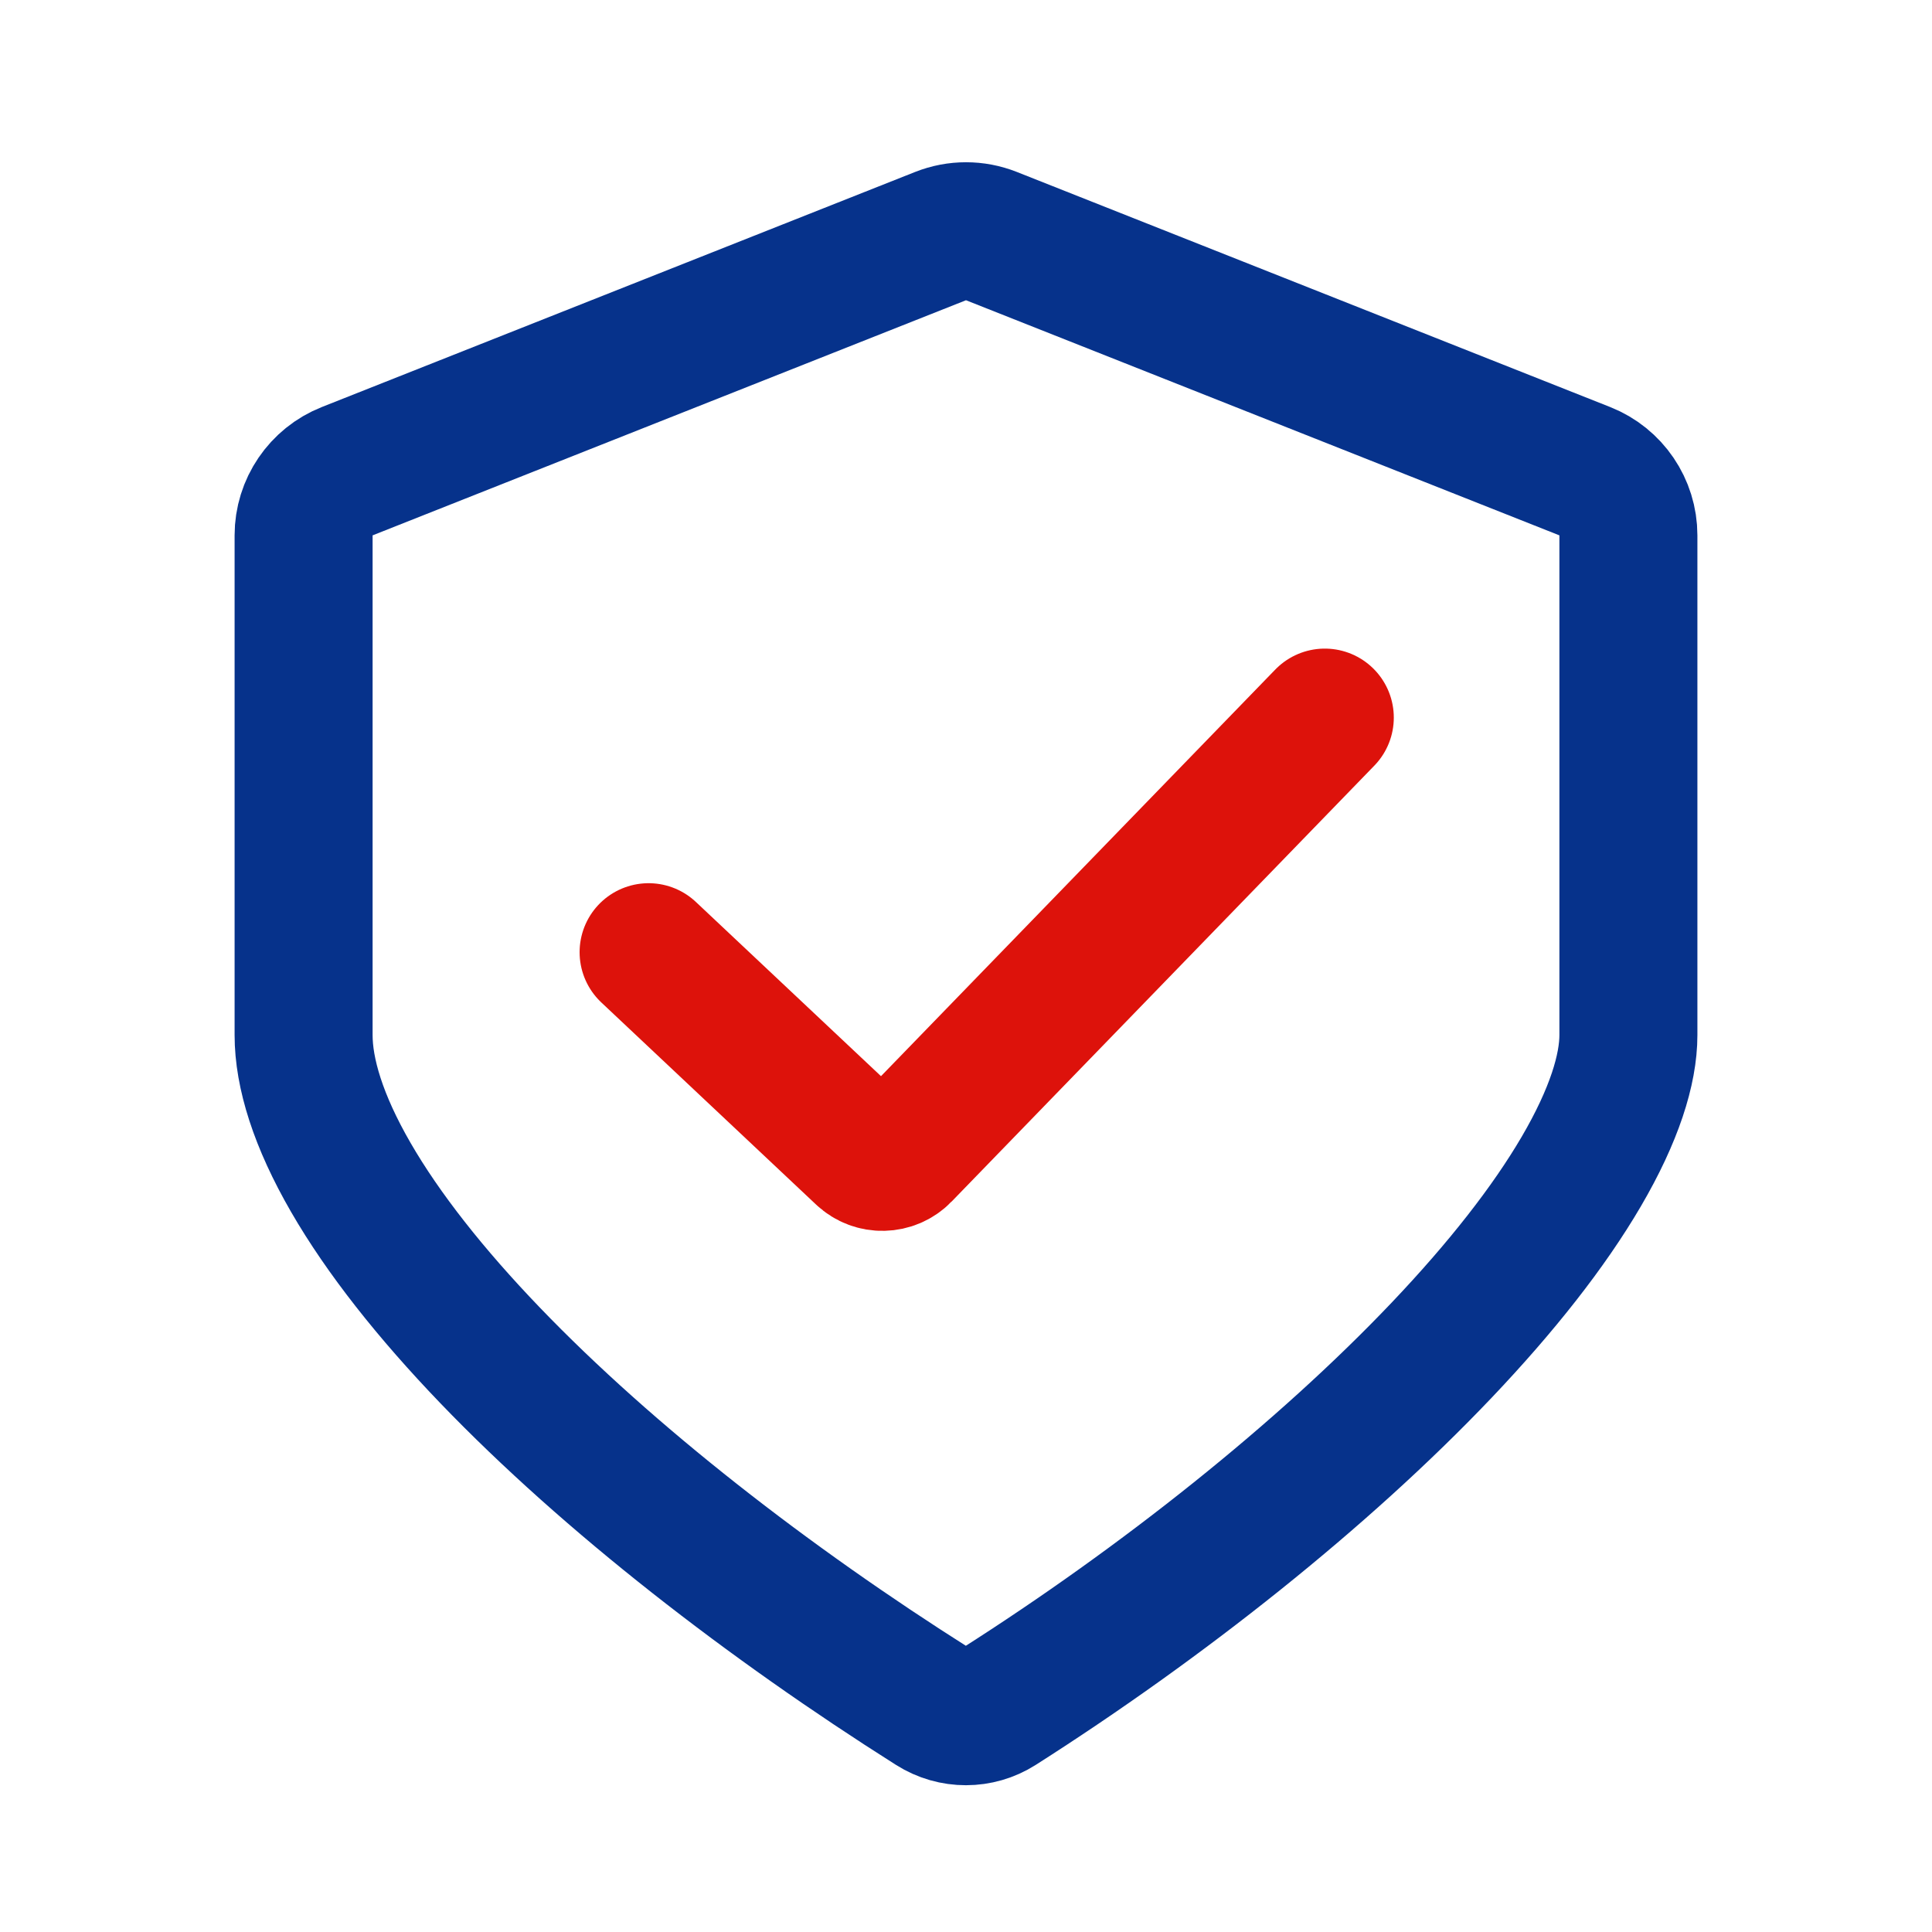
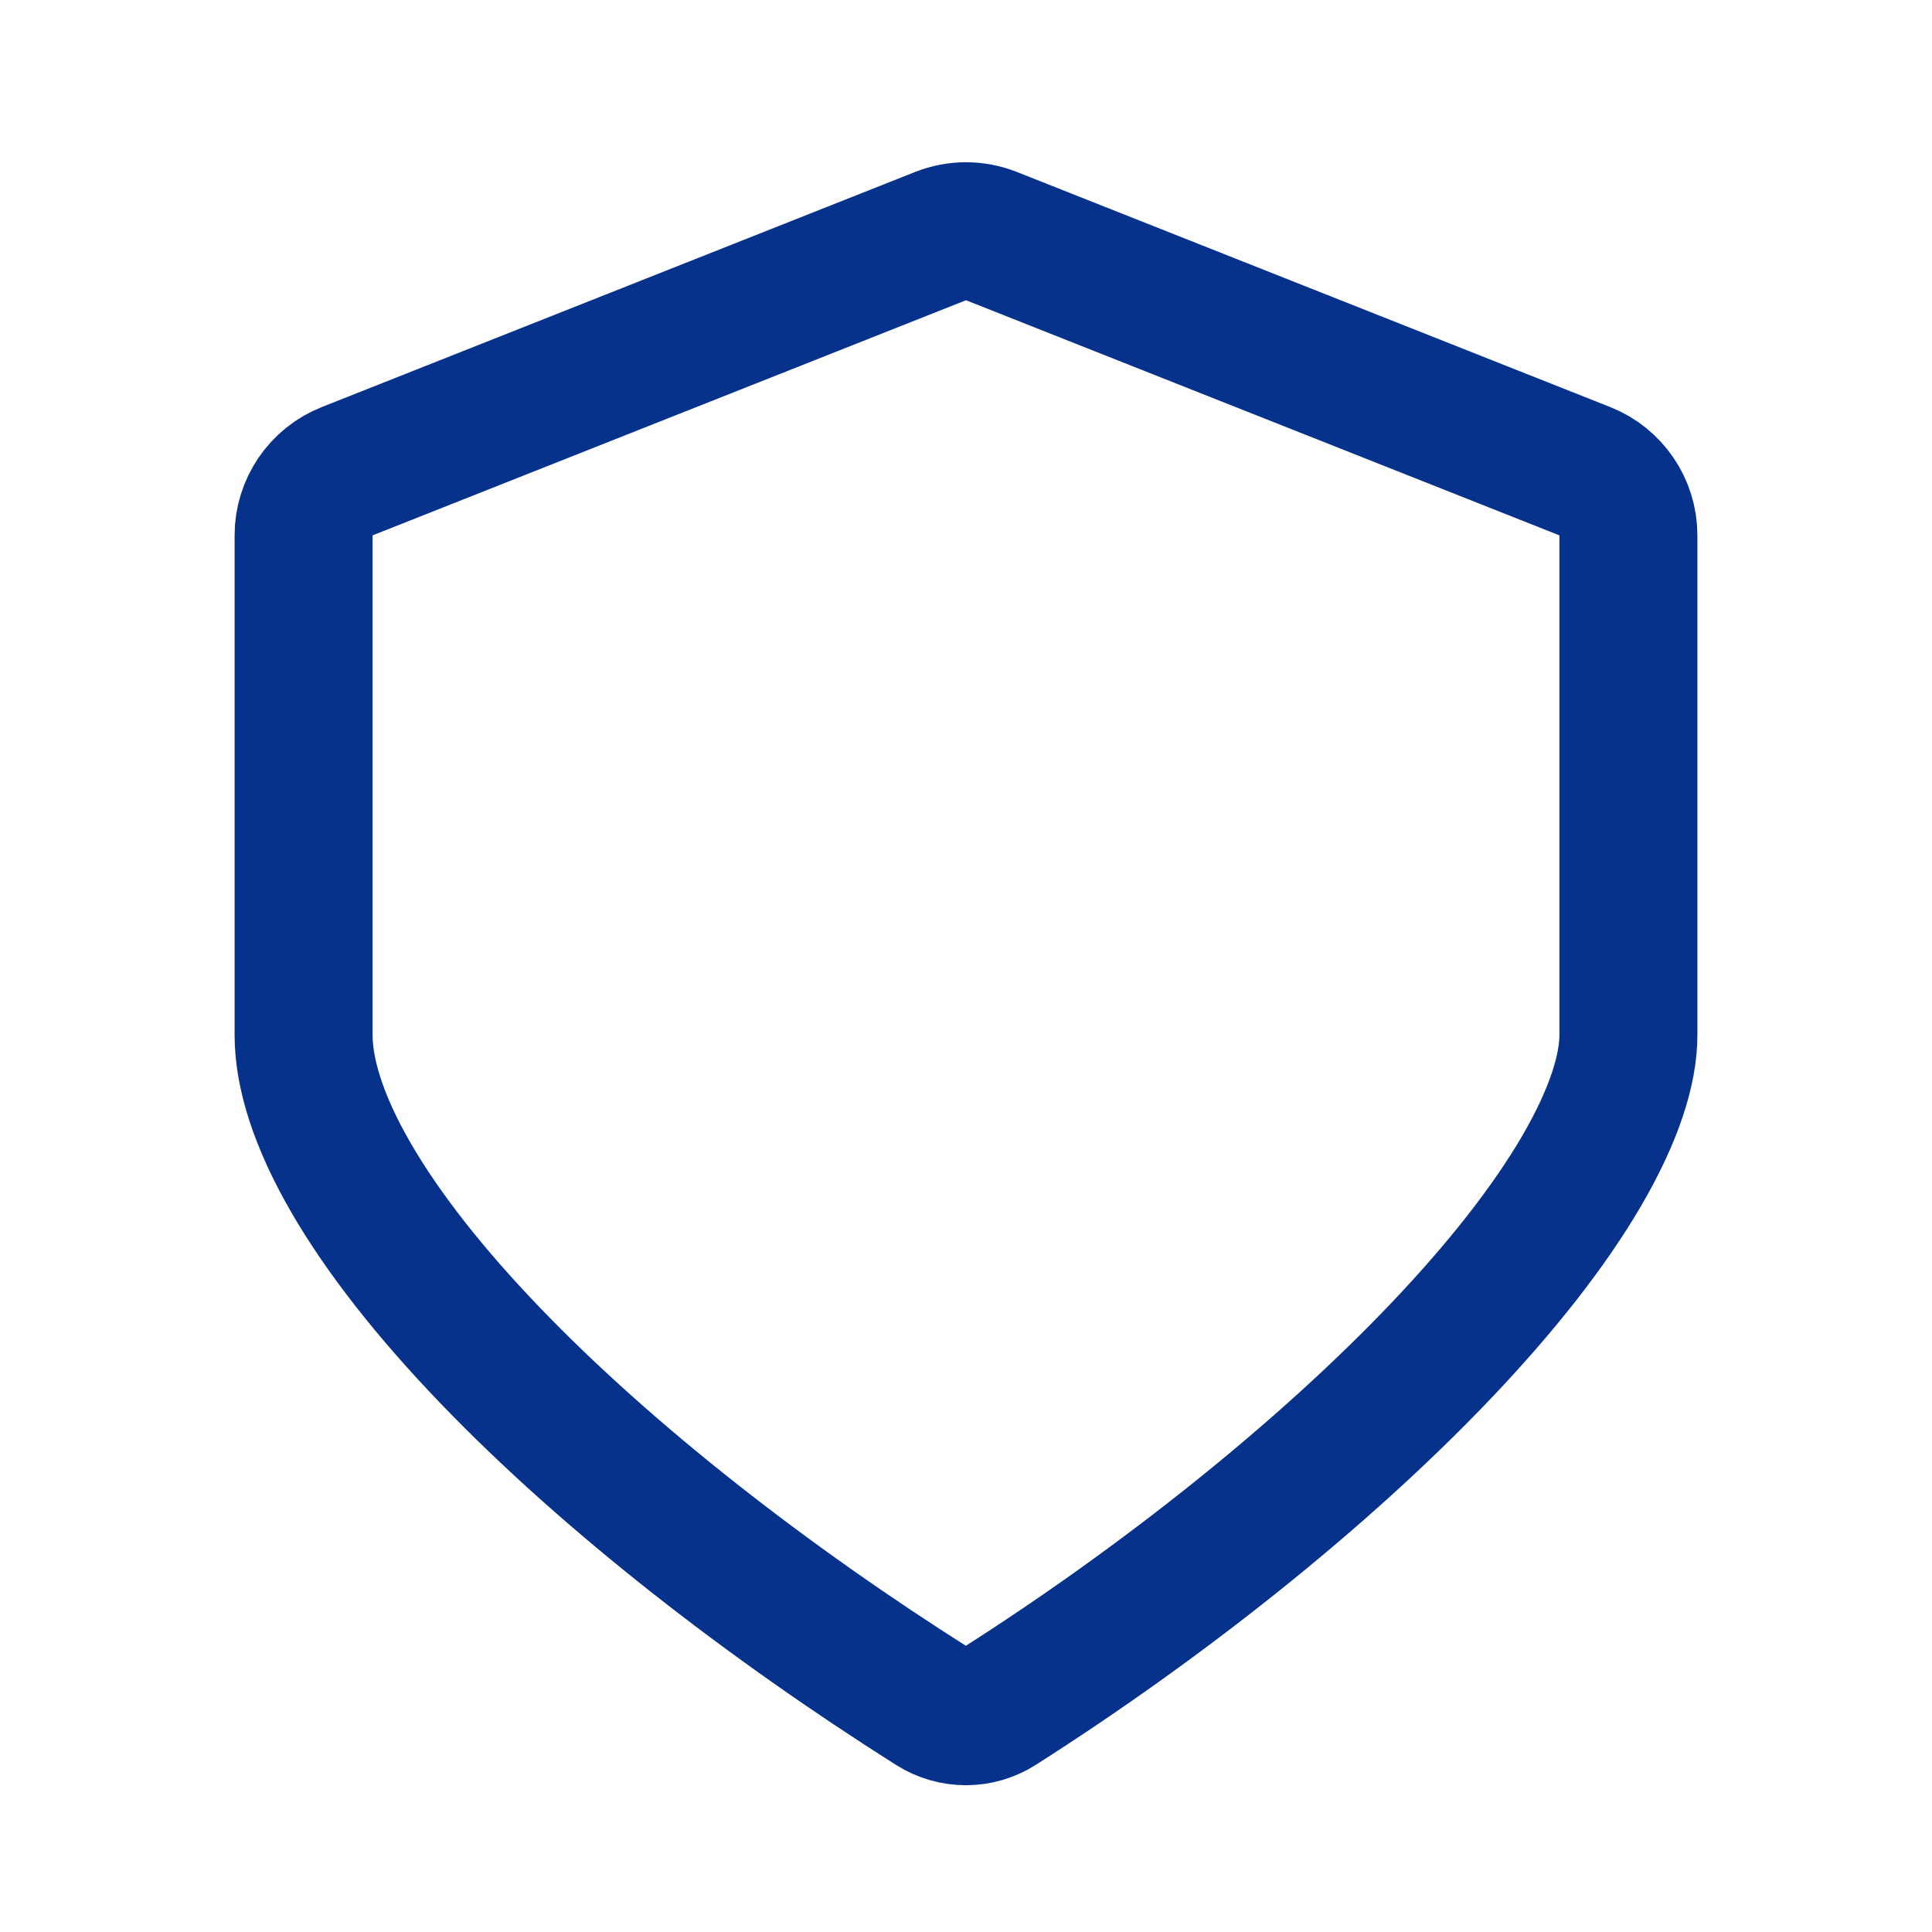
<svg xmlns="http://www.w3.org/2000/svg" width="70" height="70" viewBox="0 0 70 70" fill="none">
  <path d="M11 19.397C11 18.372 11.626 17.451 12.579 17.073L34.079 8.554C34.671 8.32 35.329 8.32 35.921 8.554L57.421 17.073C58.374 17.451 59 18.372 59 19.397V37.5C59 38.744 58.489 40.401 57.295 42.443C56.12 44.454 54.391 46.65 52.233 48.92C47.919 53.457 42.093 58.075 36.185 61.836C35.462 62.296 34.537 62.299 33.805 61.836C27.883 58.092 22.063 53.589 17.757 49.108C15.604 46.868 13.882 44.687 12.711 42.66C11.528 40.613 11 38.884 11 37.5V19.397Z" stroke="#06328B" stroke-width="5" stroke-linejoin="round" />
-   <path d="M23.5 34.5L31.283 41.825C31.68 42.199 32.305 42.185 32.686 41.793L48 26" stroke="#DD120B" stroke-width="5" stroke-linecap="round" stroke-linejoin="round" />
</svg>